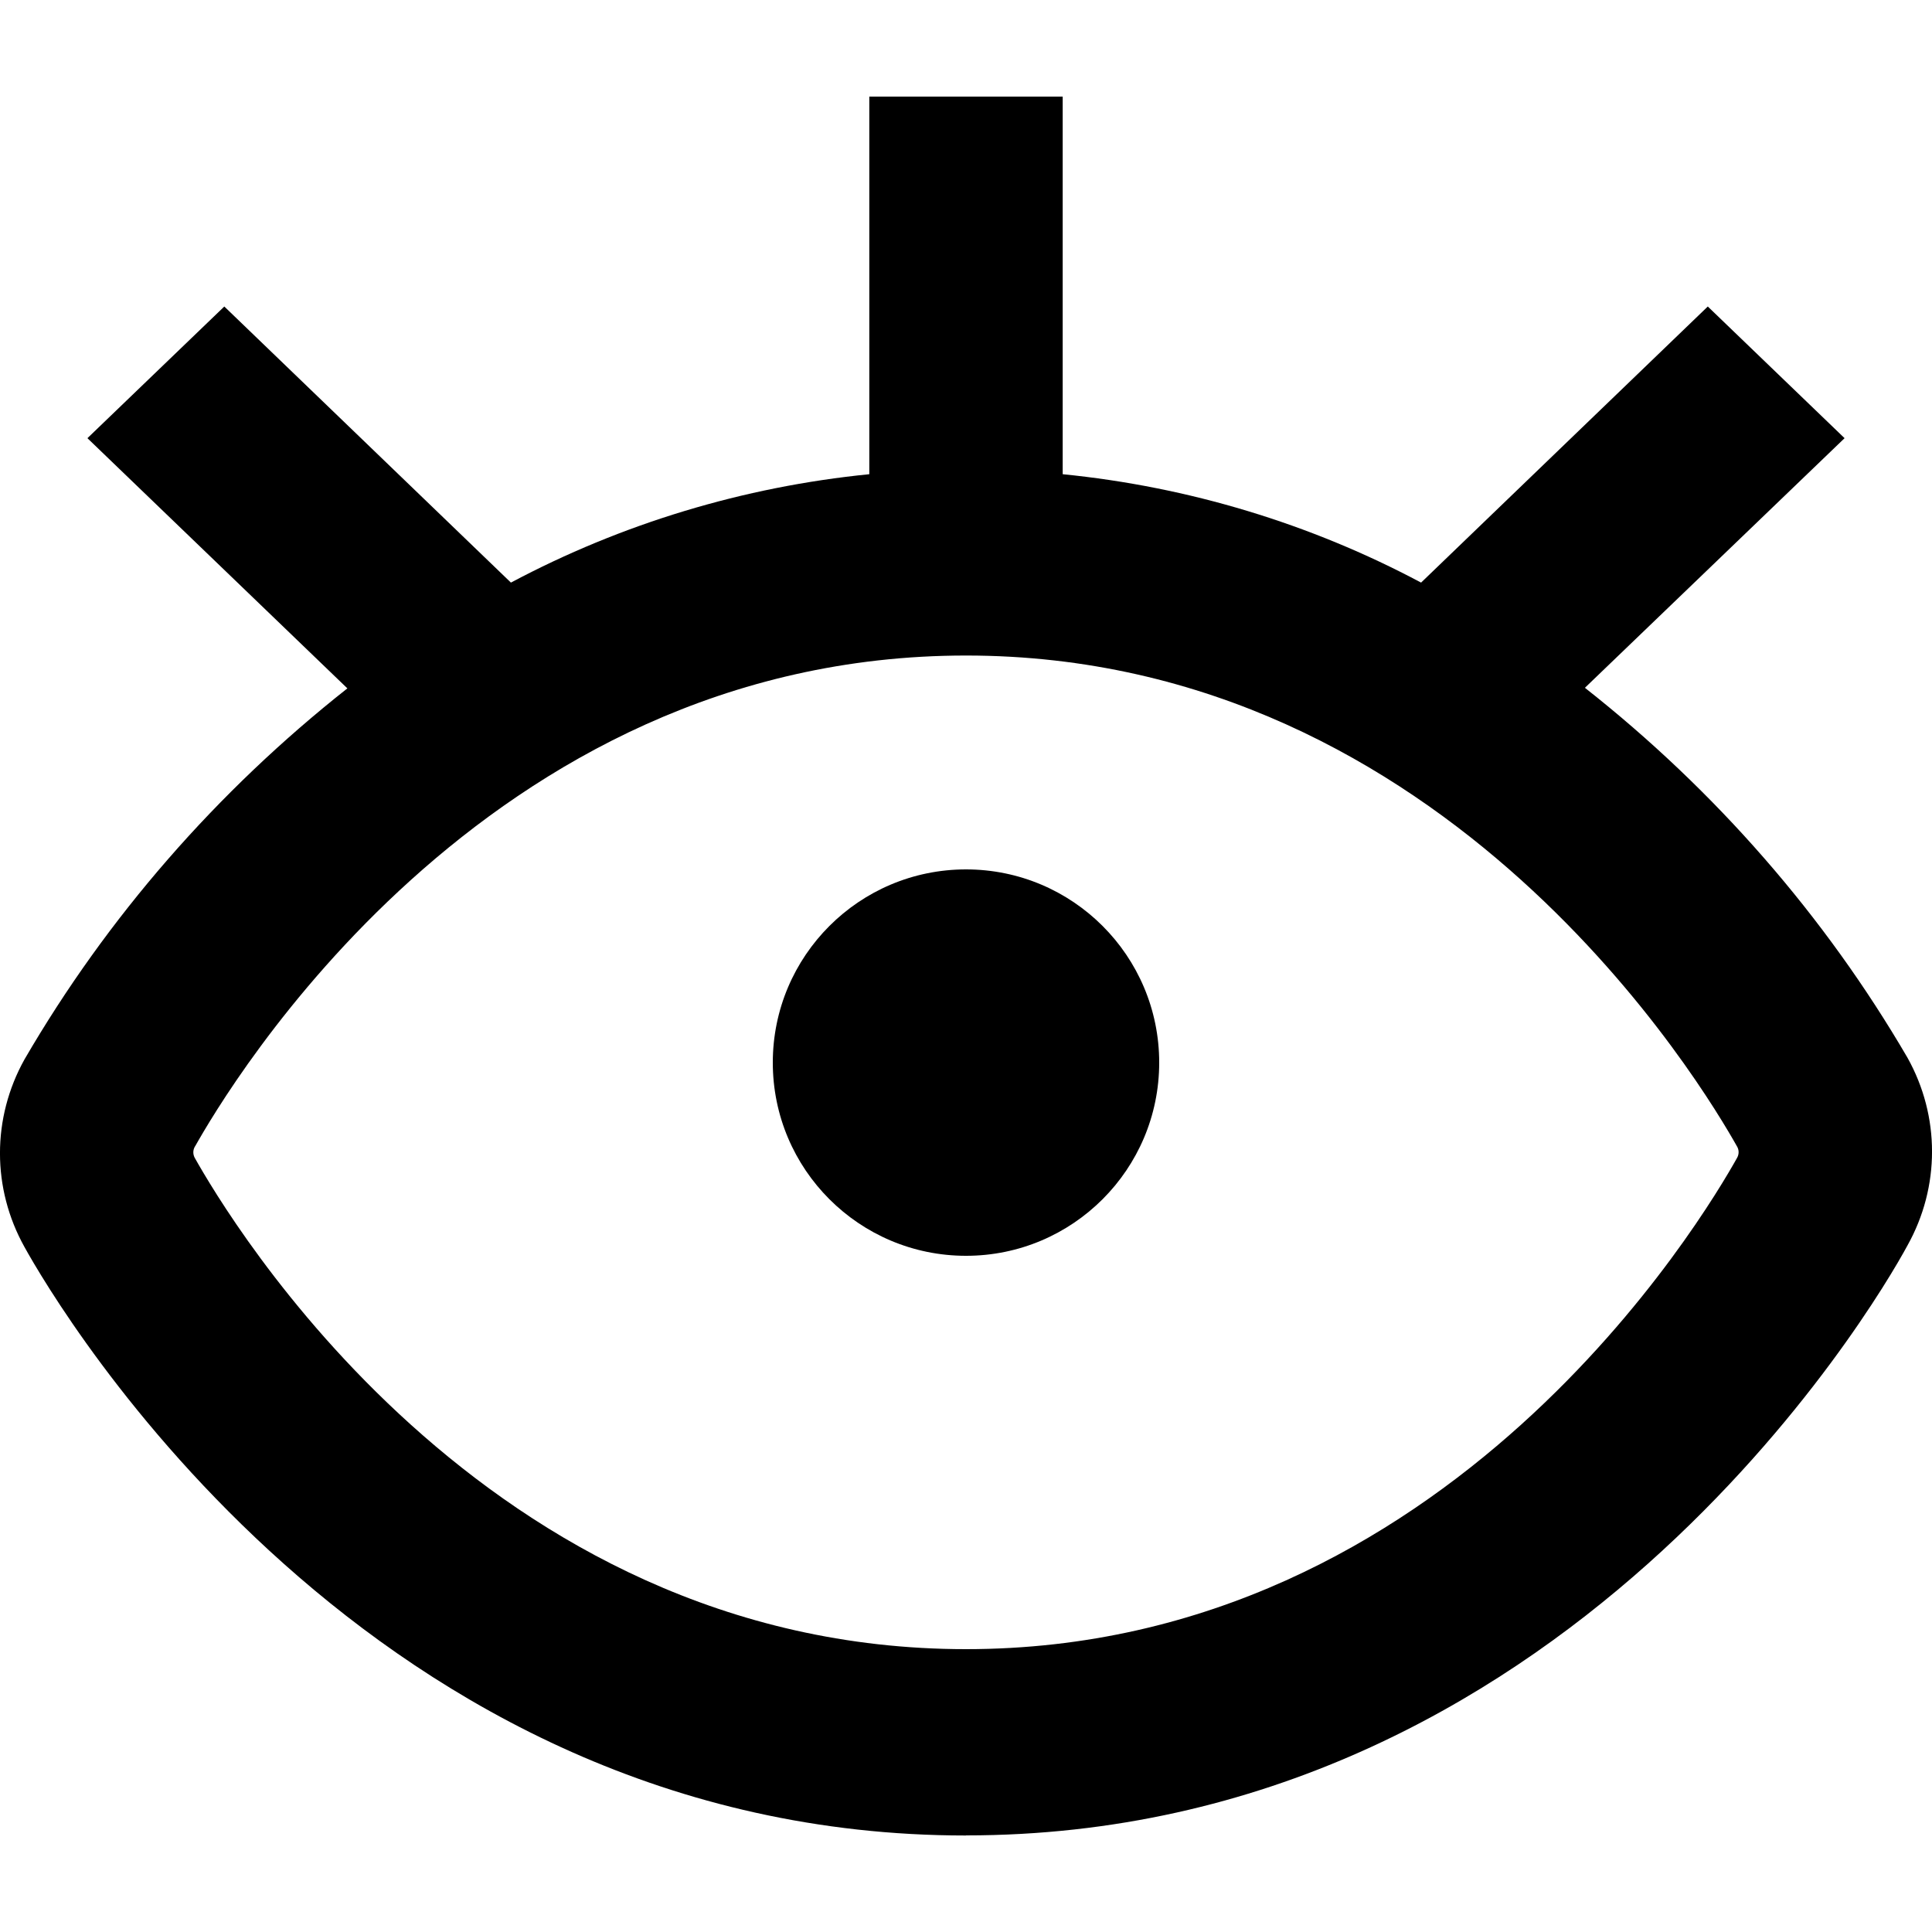
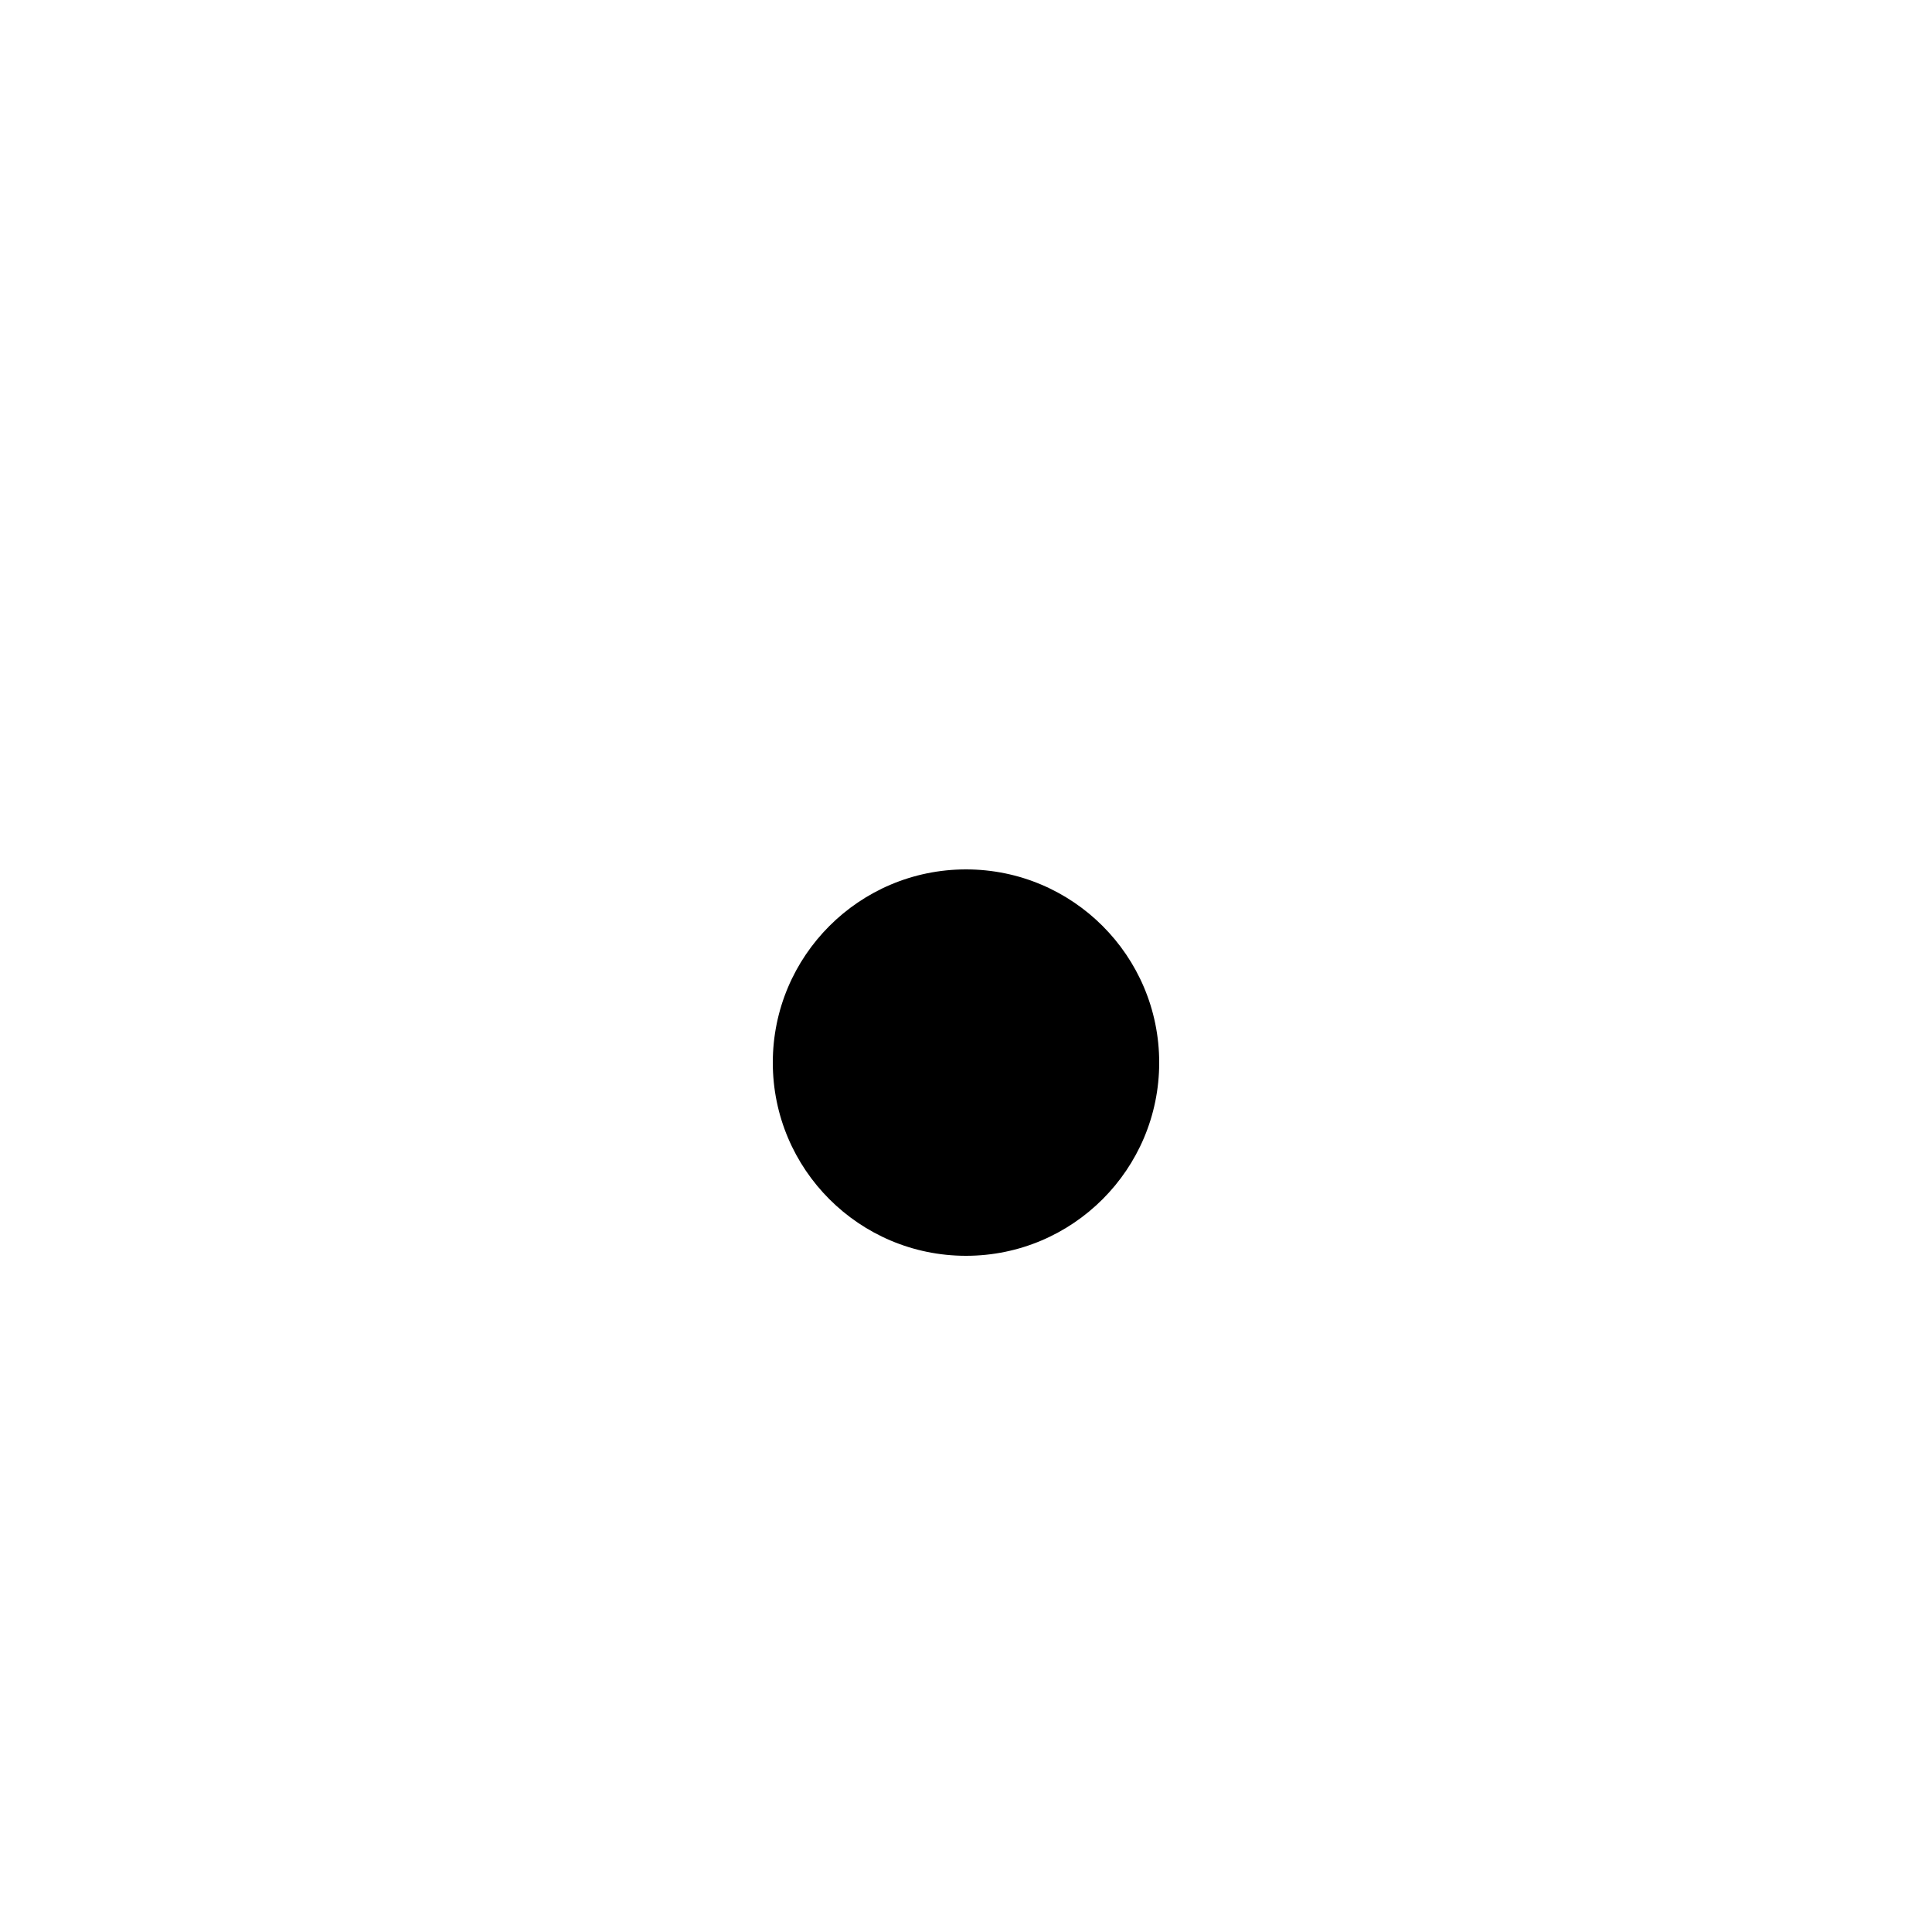
<svg xmlns="http://www.w3.org/2000/svg" width="20" height="20" viewBox="0 0 20 20">
  <defs>
    <filter id="k02y19yt6a">
      <feColorMatrix in="SourceGraphic" values="0 0 0 0 0.467 0 0 0 0 0.467 0 0 0 0 0.467 0 0 0 1 0" />
    </filter>
  </defs>
  <g fill="none" fill-rule="evenodd">
    <g filter="url(#k02y19yt6a)">
      <g fill="#000" fill-rule="nonzero" transform="translate(0 .556)">
-         <path d="M10 18.444c6.177 0 9.399-5.464 9.746-6.107.339-.607.339-1.337 0-1.944-.855-1.466-1.987-2.764-3.339-3.829l2.688-2.584-1.416-1.363-2.968 2.858c-1.145-.61-2.407-.992-3.71-1.122V.444H8.999v3.909c-1.302.13-2.564.512-3.71 1.122L2.322 2.617.905 3.98l2.691 2.59C2.242 7.639 1.109 8.94.254 10.41c-.339.607-.339 1.337 0 1.944.347.627 3.569 6.091 9.746 6.091zM2.02 11.31C2.347 10.73 4.992 6.23 10 6.23c5.008 0 7.653 4.5 7.98 5.079.024.038.024.086 0 .125-.327.582-2.972 5.082-7.98 5.082-5.008 0-7.653-4.5-7.98-5.079-.025-.04-.025-.089 0-.128z" />
        <circle cx="10" cy="10.444" r="2" />
      </g>
    </g>
  </g>
</svg>